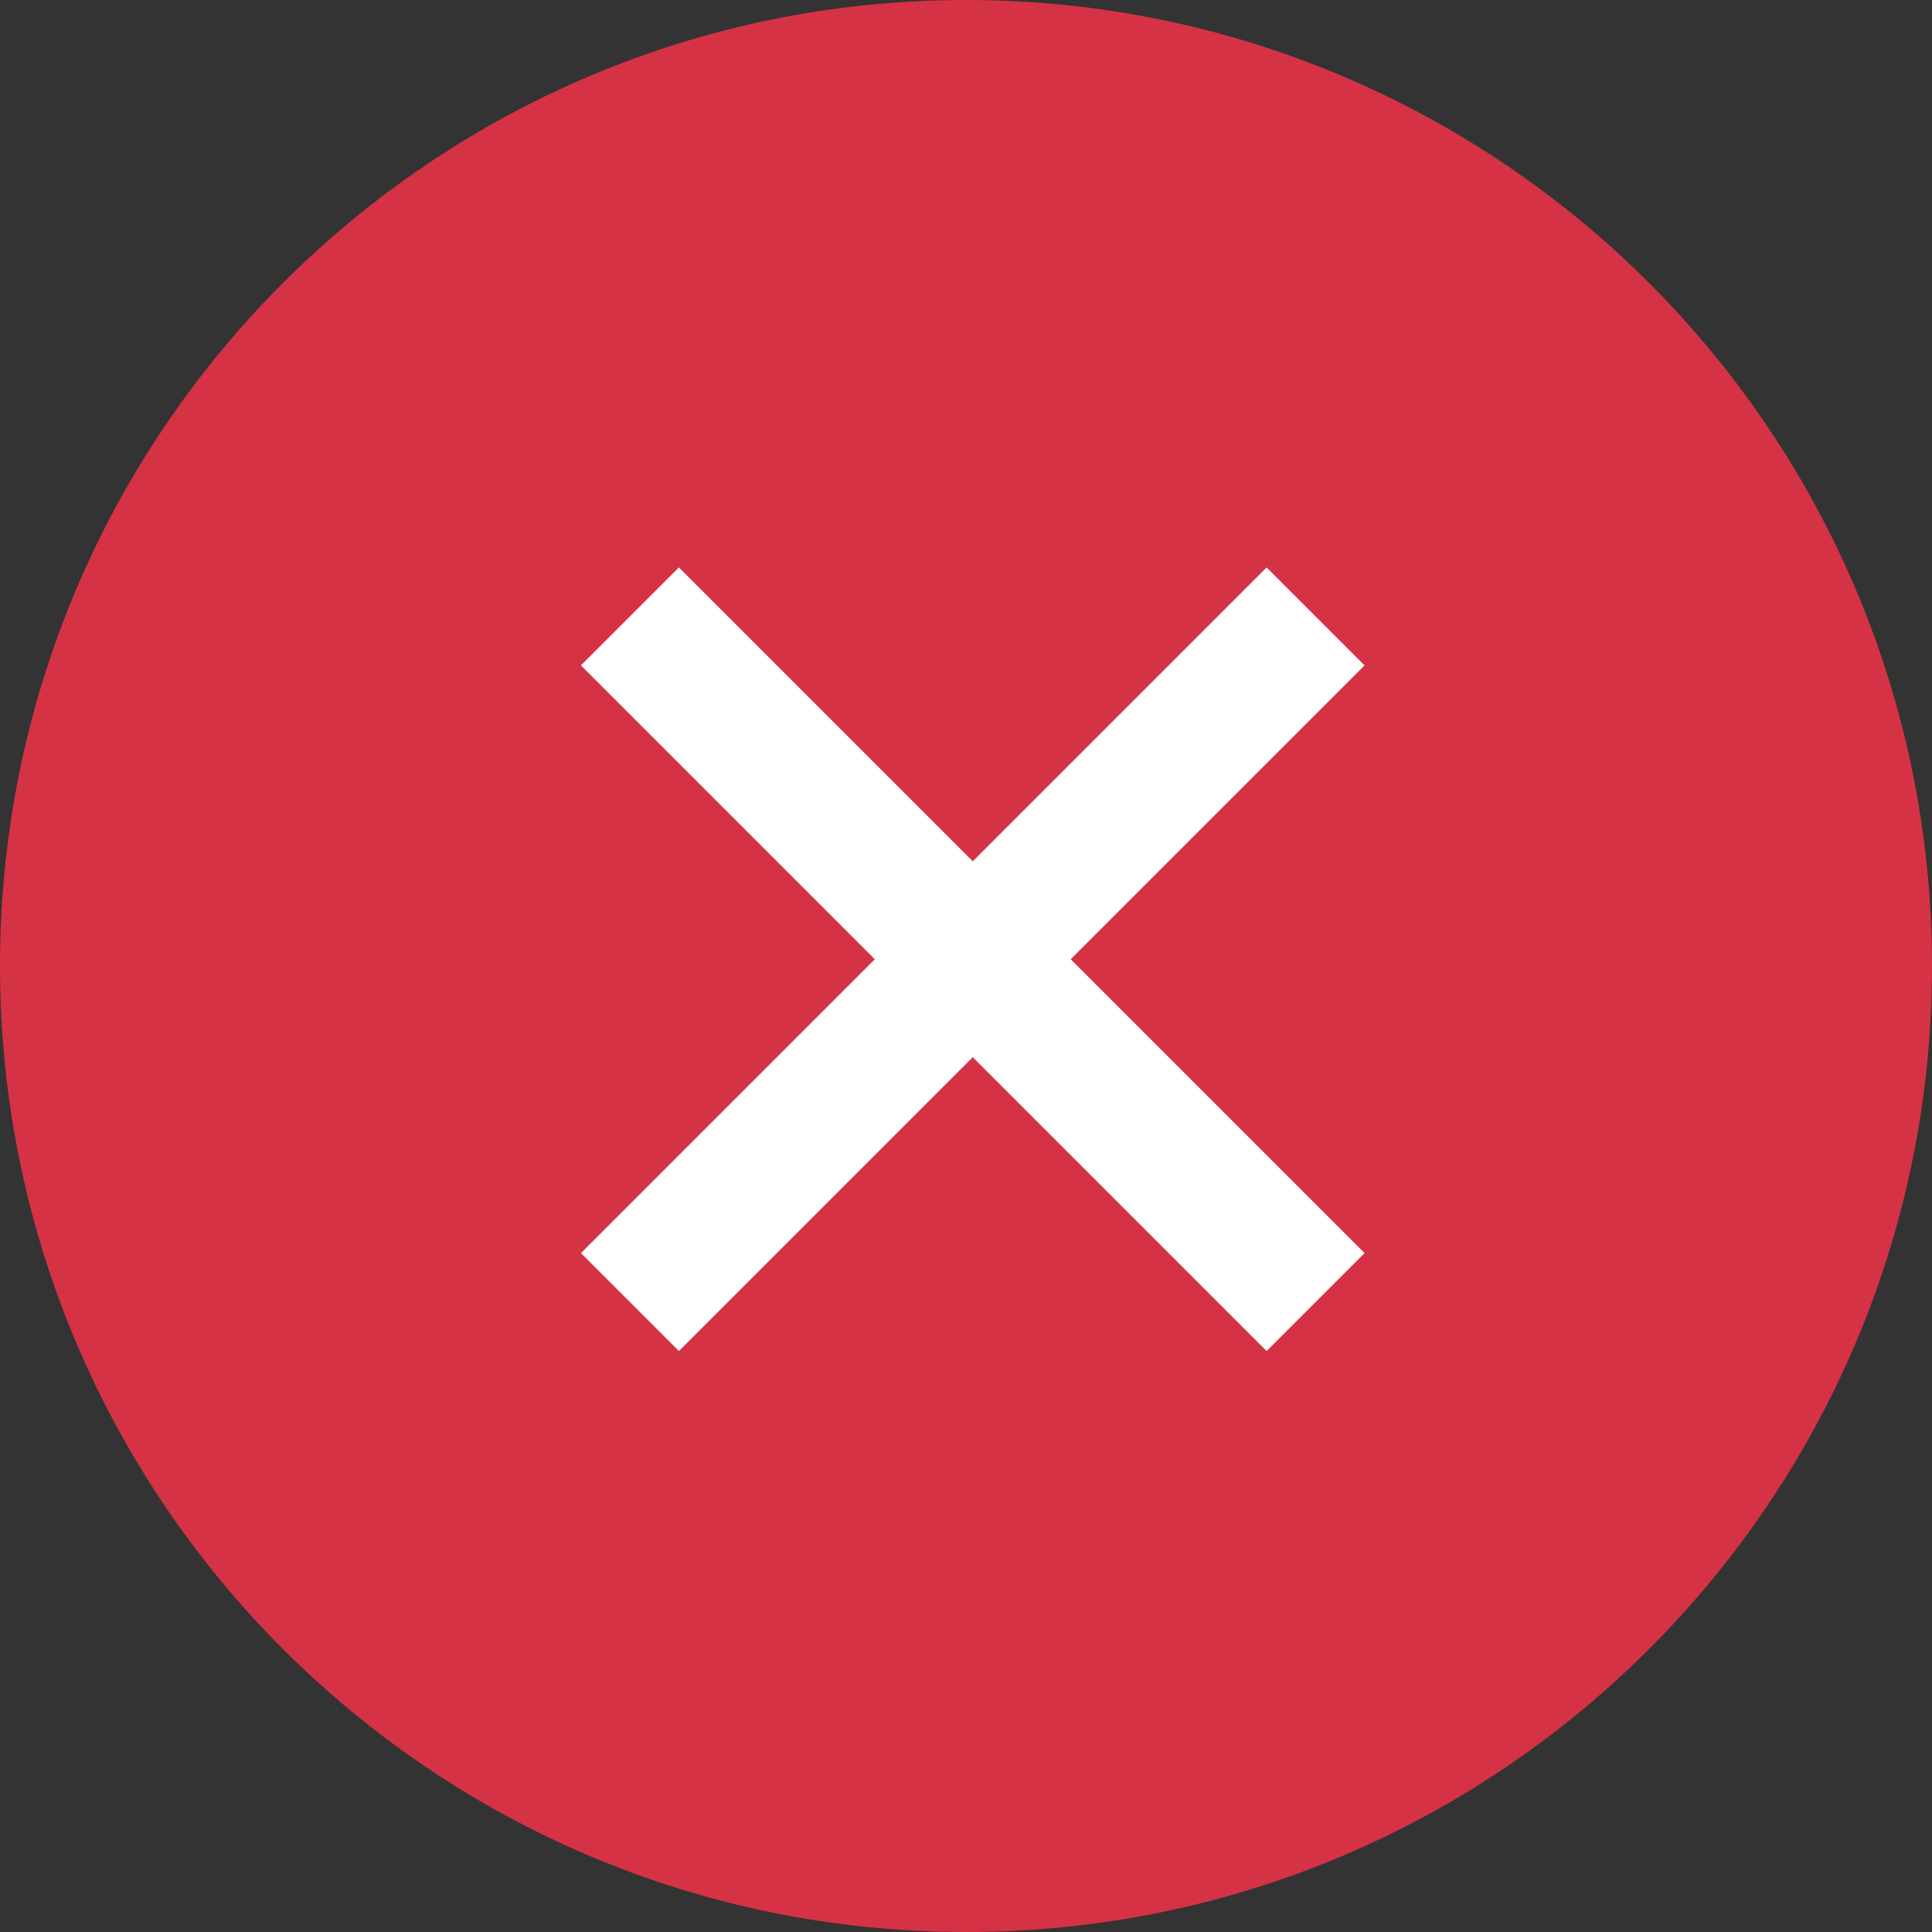
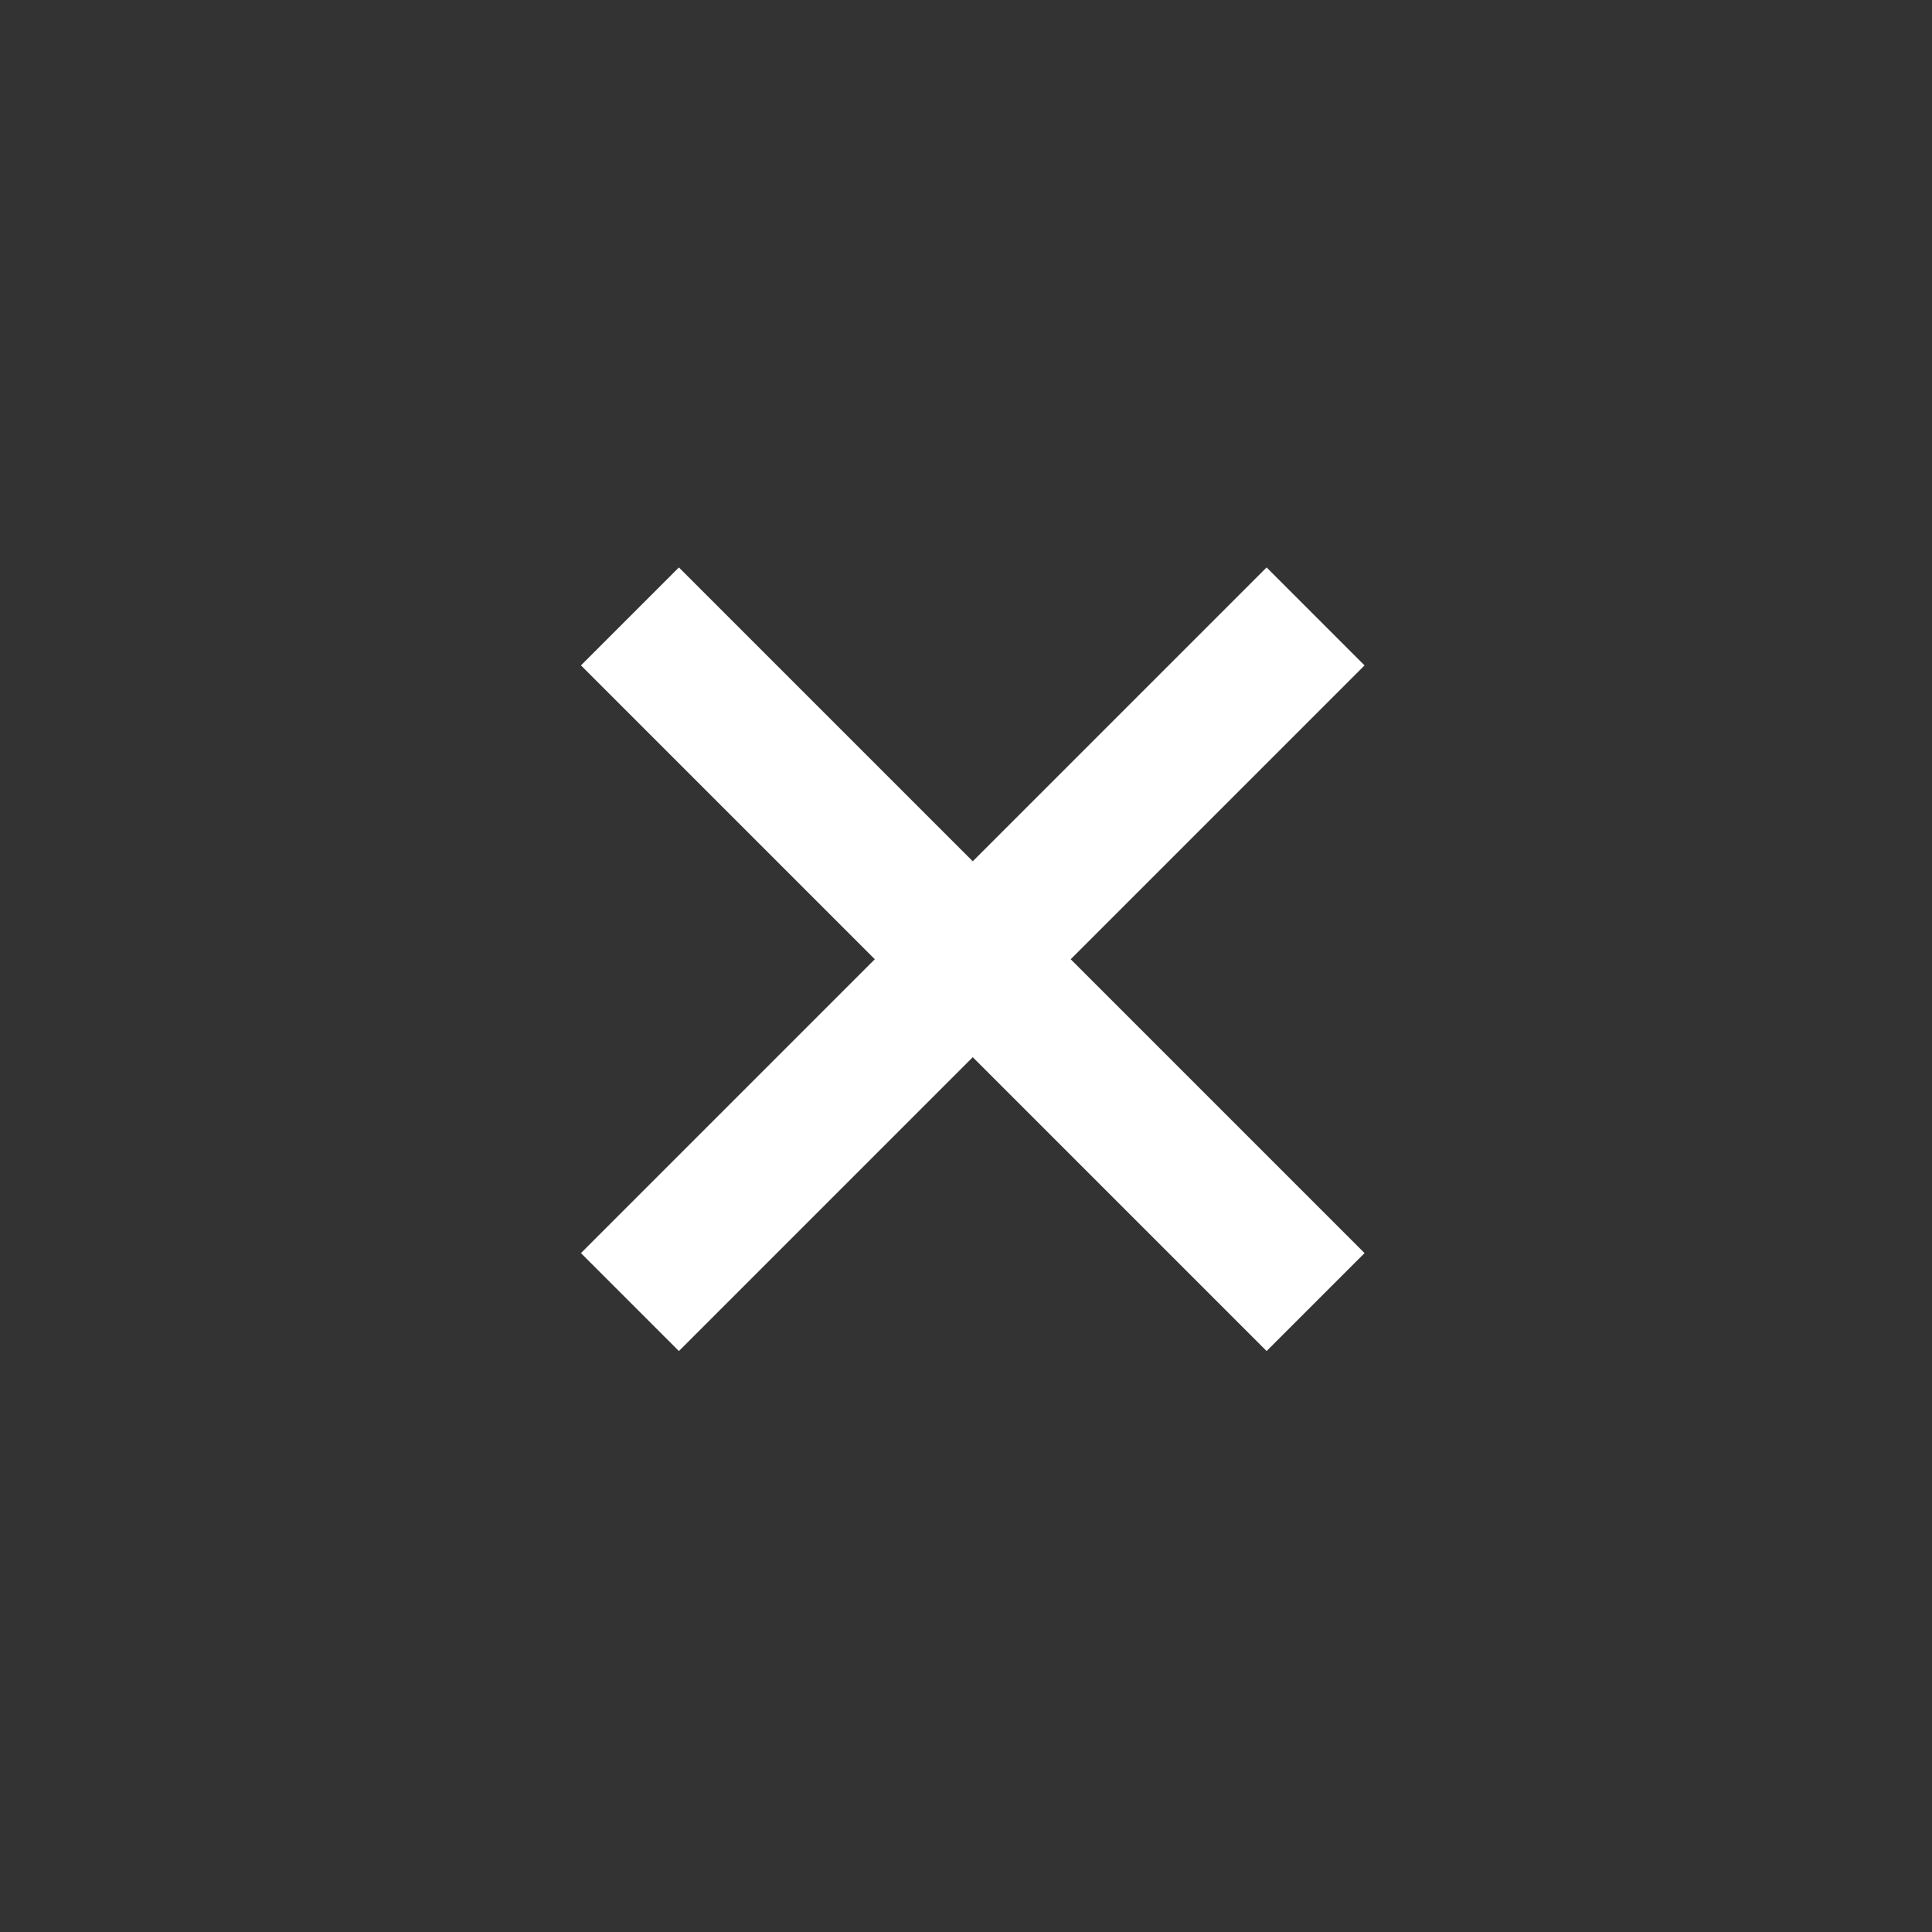
<svg xmlns="http://www.w3.org/2000/svg" width="143" height="143" viewBox="0 0 143 143" fill="none">
  <rect x="0" y="0" width="143" height="143" fill="#333333" stroke="none" />
  <g clip-path="url(#clip0_4201_5980)">
-     <path d="M71.5 143c39.488 0 71.5-32.012 71.5-71.5S110.988 0 71.5 0 0 32.012 0 71.5 32.012 143 71.5 143Z" fill="#D63245" />
    <path fill-rule="evenodd" clip-rule="evenodd" d="M79.25 71 101 49.25 93.75 42 72 63.75 50.25 42 43 49.25 64.75 71 43 92.75l7.25 7.25L72 78.25 93.75 100l7.25-7.25L79.25 71Z" fill="#fff" />
  </g>
  <defs>
    <clipPath id="clip0_4201_5980">
      <path fill="#fff" d="M0 0h143v143H0z" />
    </clipPath>
  </defs>
</svg>